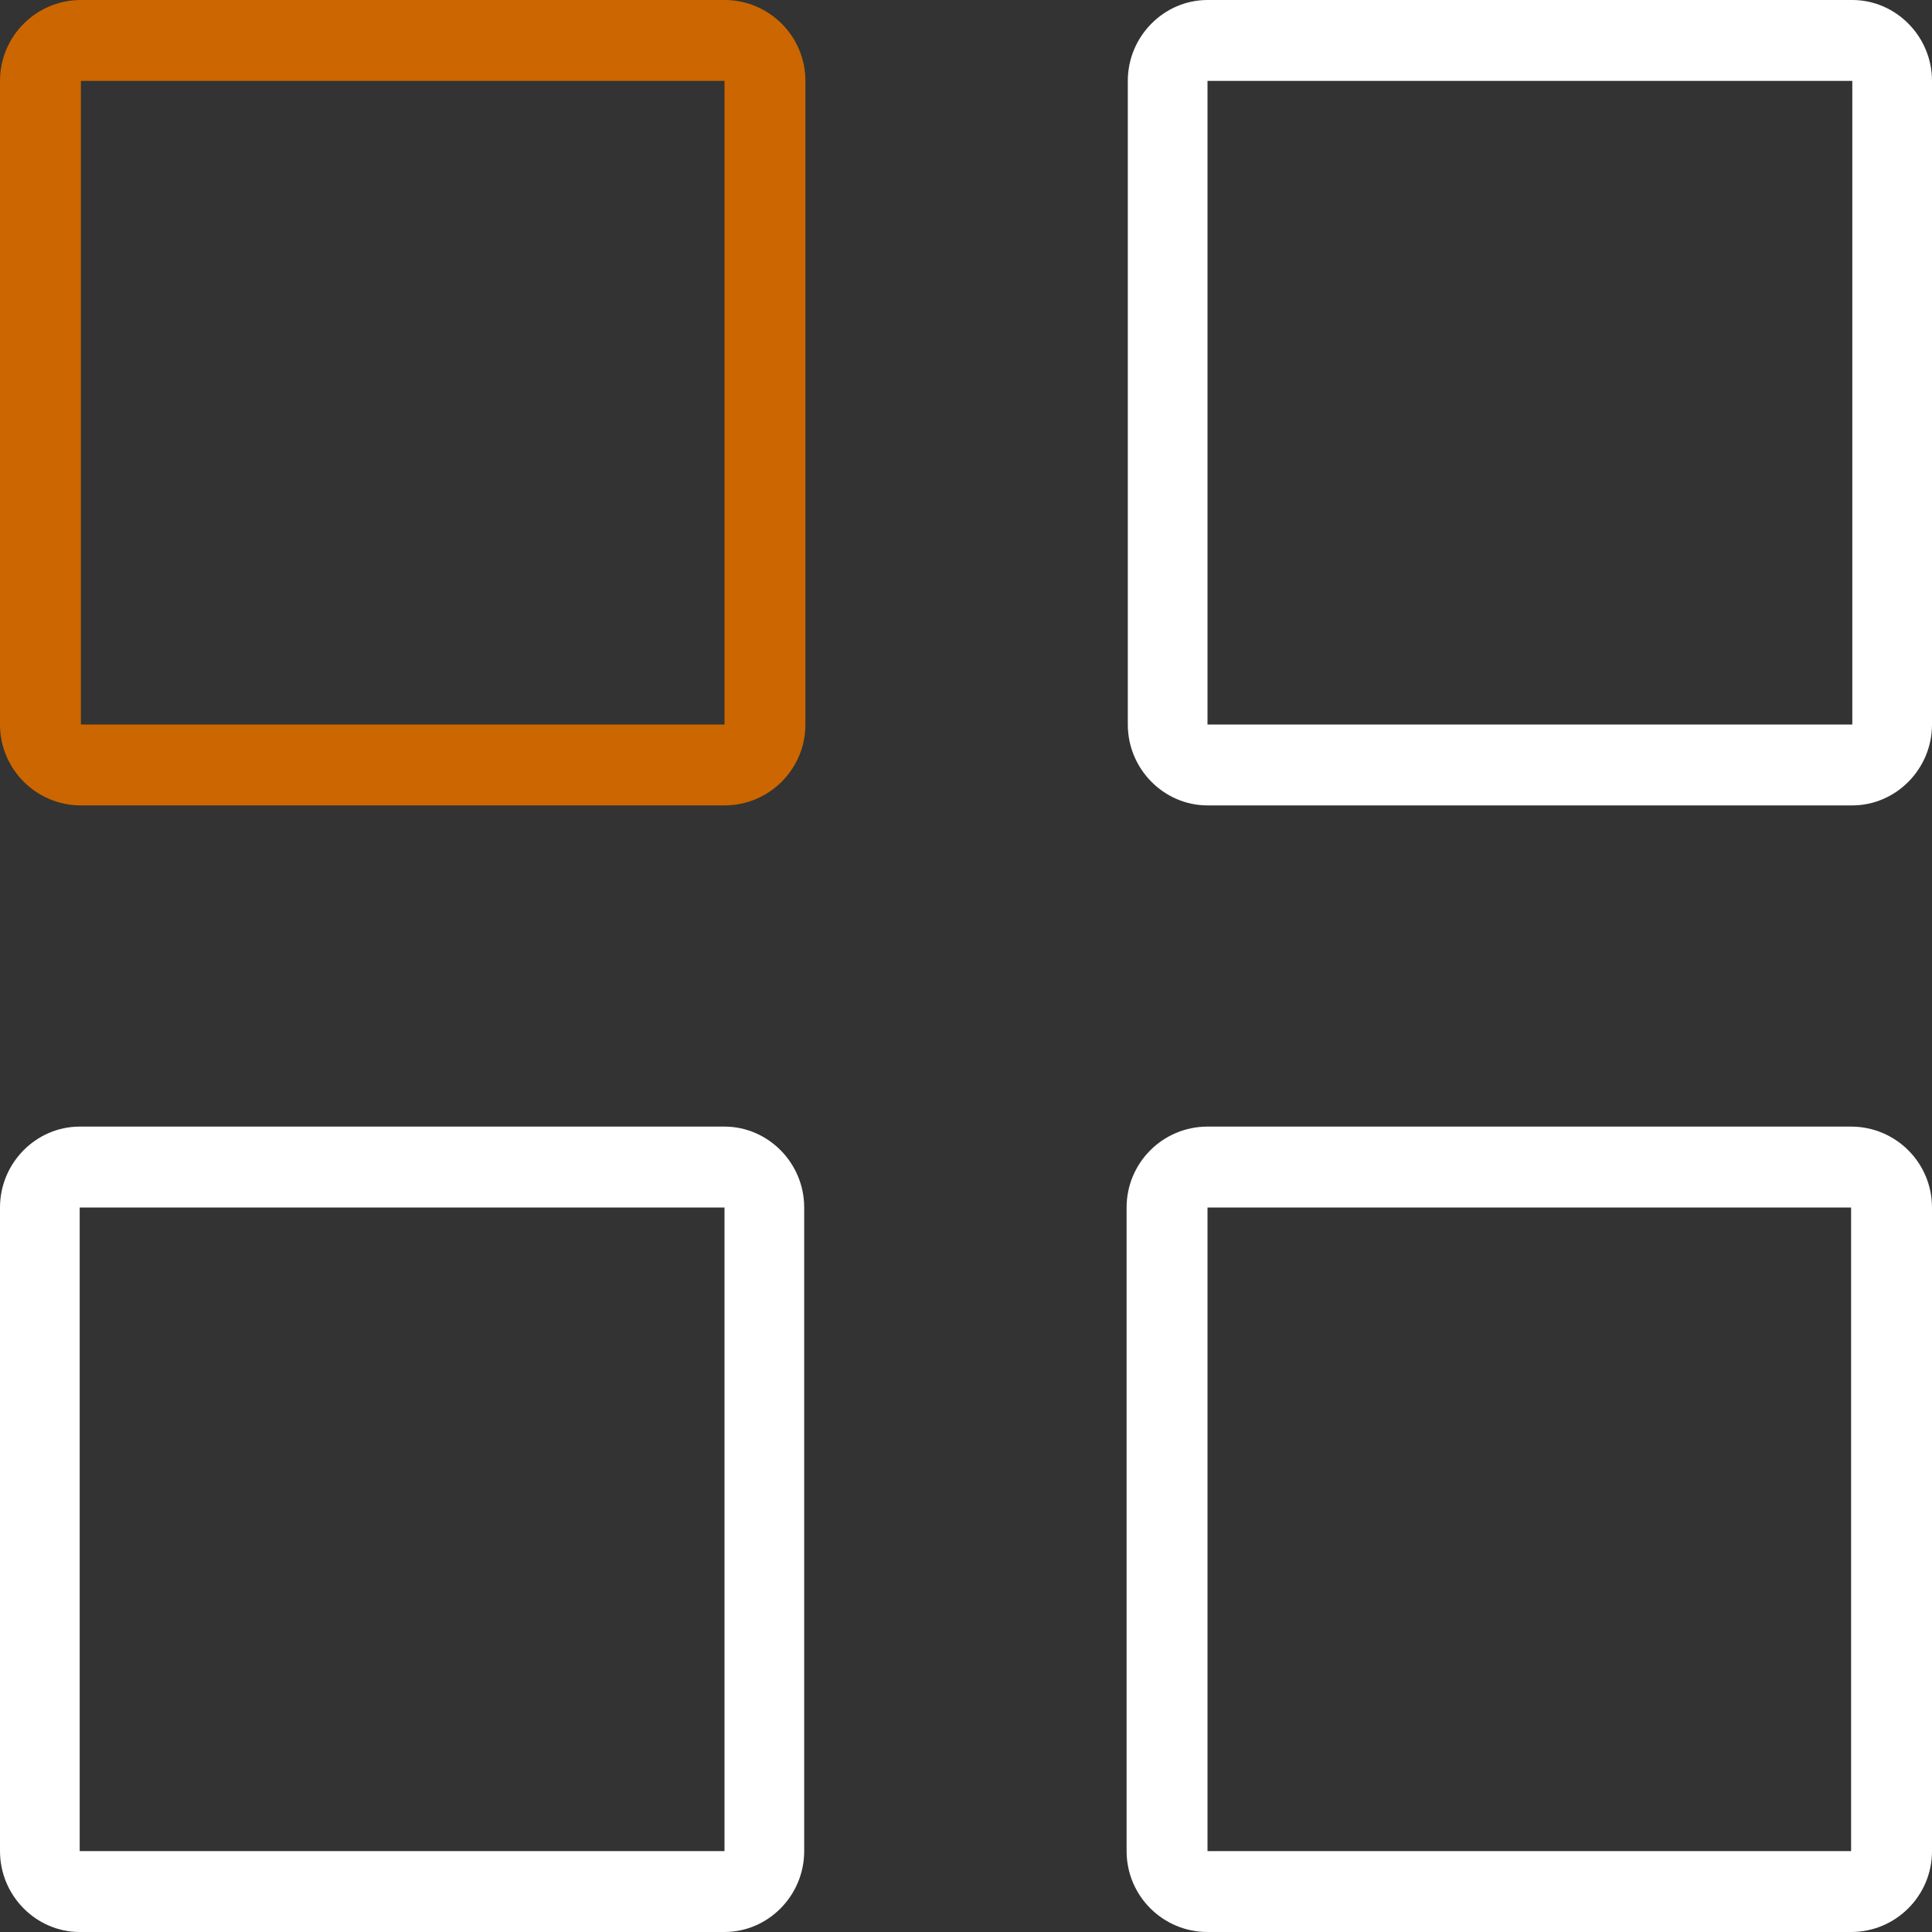
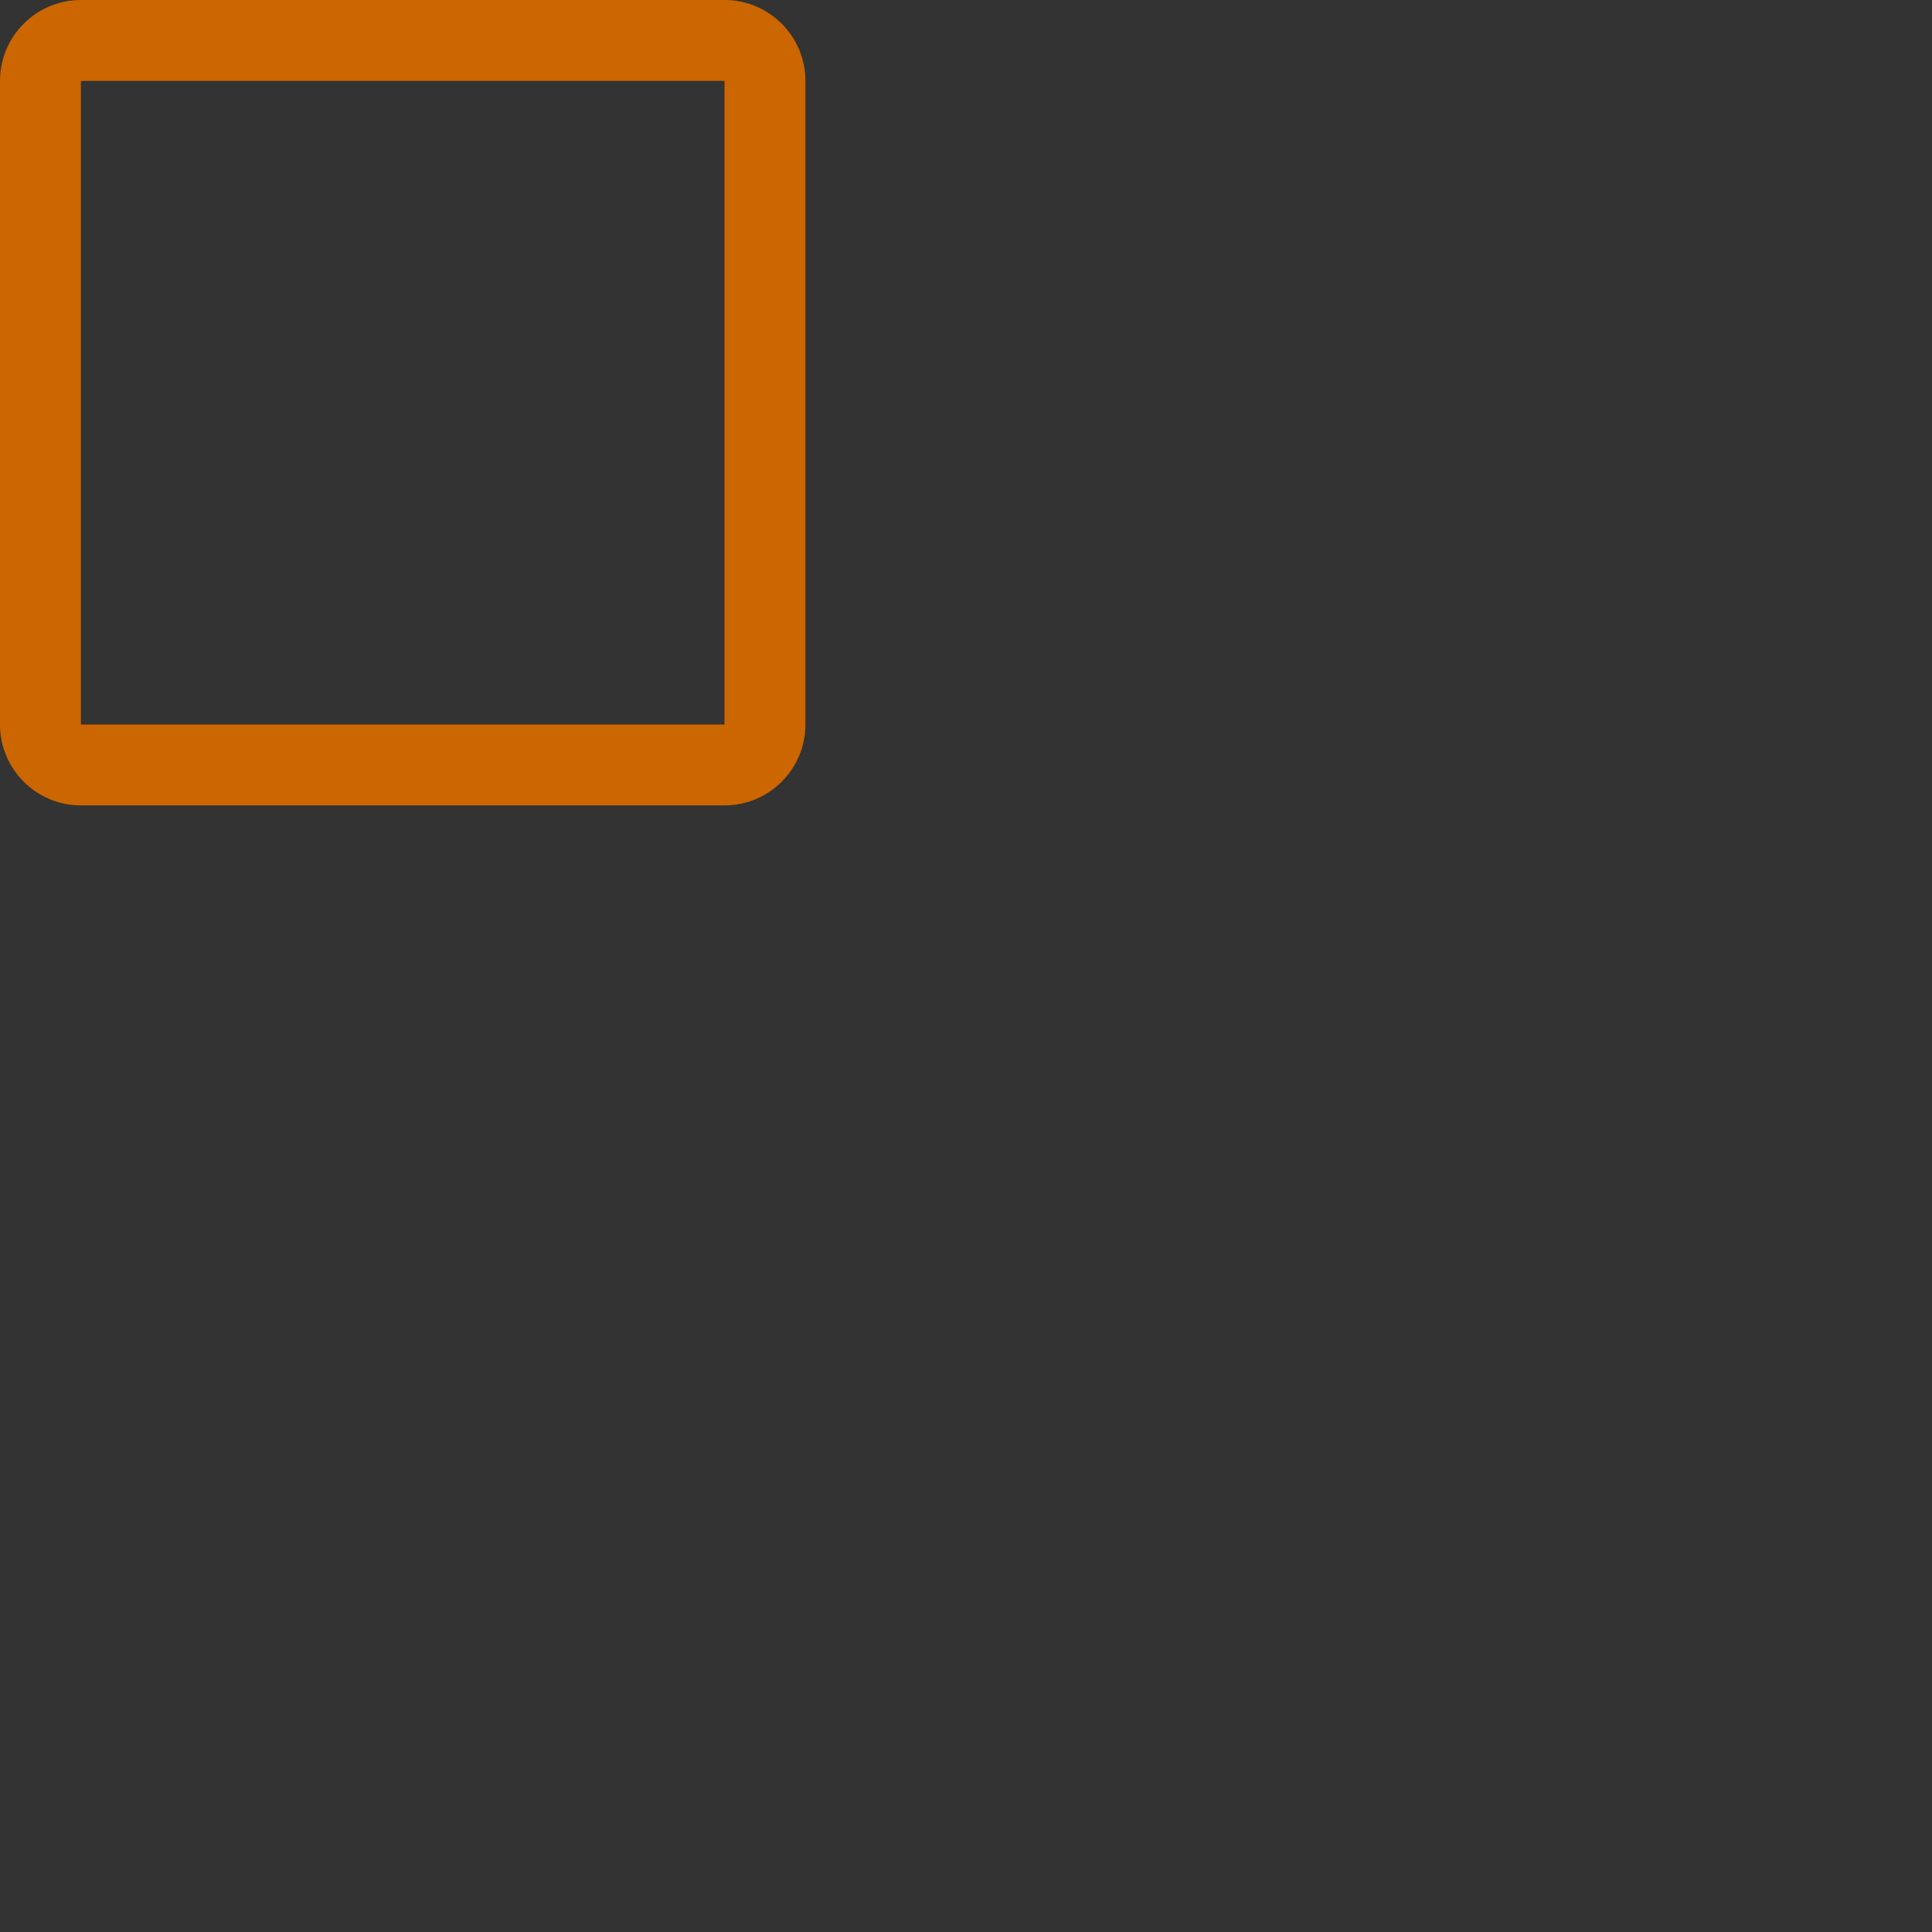
<svg xmlns="http://www.w3.org/2000/svg" version="1.2" viewBox="0 0 16 16" width="16" height="16">
  <rect x="0" y="0" width="16" height="16" fill="#333333" stroke="none" />
-   <path fill="white" d="m15.33 16h-5.33c-0.37 0-0.67-0.3-0.67-0.67v-5.33c0-0.37 0.3-0.67 0.67-0.67h5.33c0.37 0 0.67 0.3 0.67 0.67v5.33c0 0.37-0.3 0.67-0.67 0.67zm-5.33-6v5.33h5.33v-5.33zm5.34-3.33h-5.34c-0.36 0-0.66-0.3-0.66-0.67v-5.33c0-0.37 0.3-0.67 0.66-0.67h5.34c0.36 0 0.66 0.3 0.66 0.67v5.33c0 0.37-0.3 0.67-0.66 0.67zm-5.34-6v5.33h5.34v-5.33zm-4 15.33h-5.34c-0.36 0-0.66-0.3-0.66-0.67v-5.33c0-0.37 0.3-0.67 0.66-0.67h5.34c0.36 0 0.66 0.3 0.66 0.67v5.33c0 0.37-0.3 0.67-0.66 0.67zm-5.34-6v5.33h5.34v-5.33z" />
  <path fill="#cc6600" d="m6 6.67h-5.33c-0.37 0-0.67-0.3-0.67-0.67v-5.33c0-0.37 0.3-0.67 0.67-0.67h5.33c0.37 0 0.67 0.3 0.67 0.67v5.33c0 0.37-0.3 0.67-0.67 0.67zm-5.33-6v5.33h5.33v-5.33z" />
</svg>